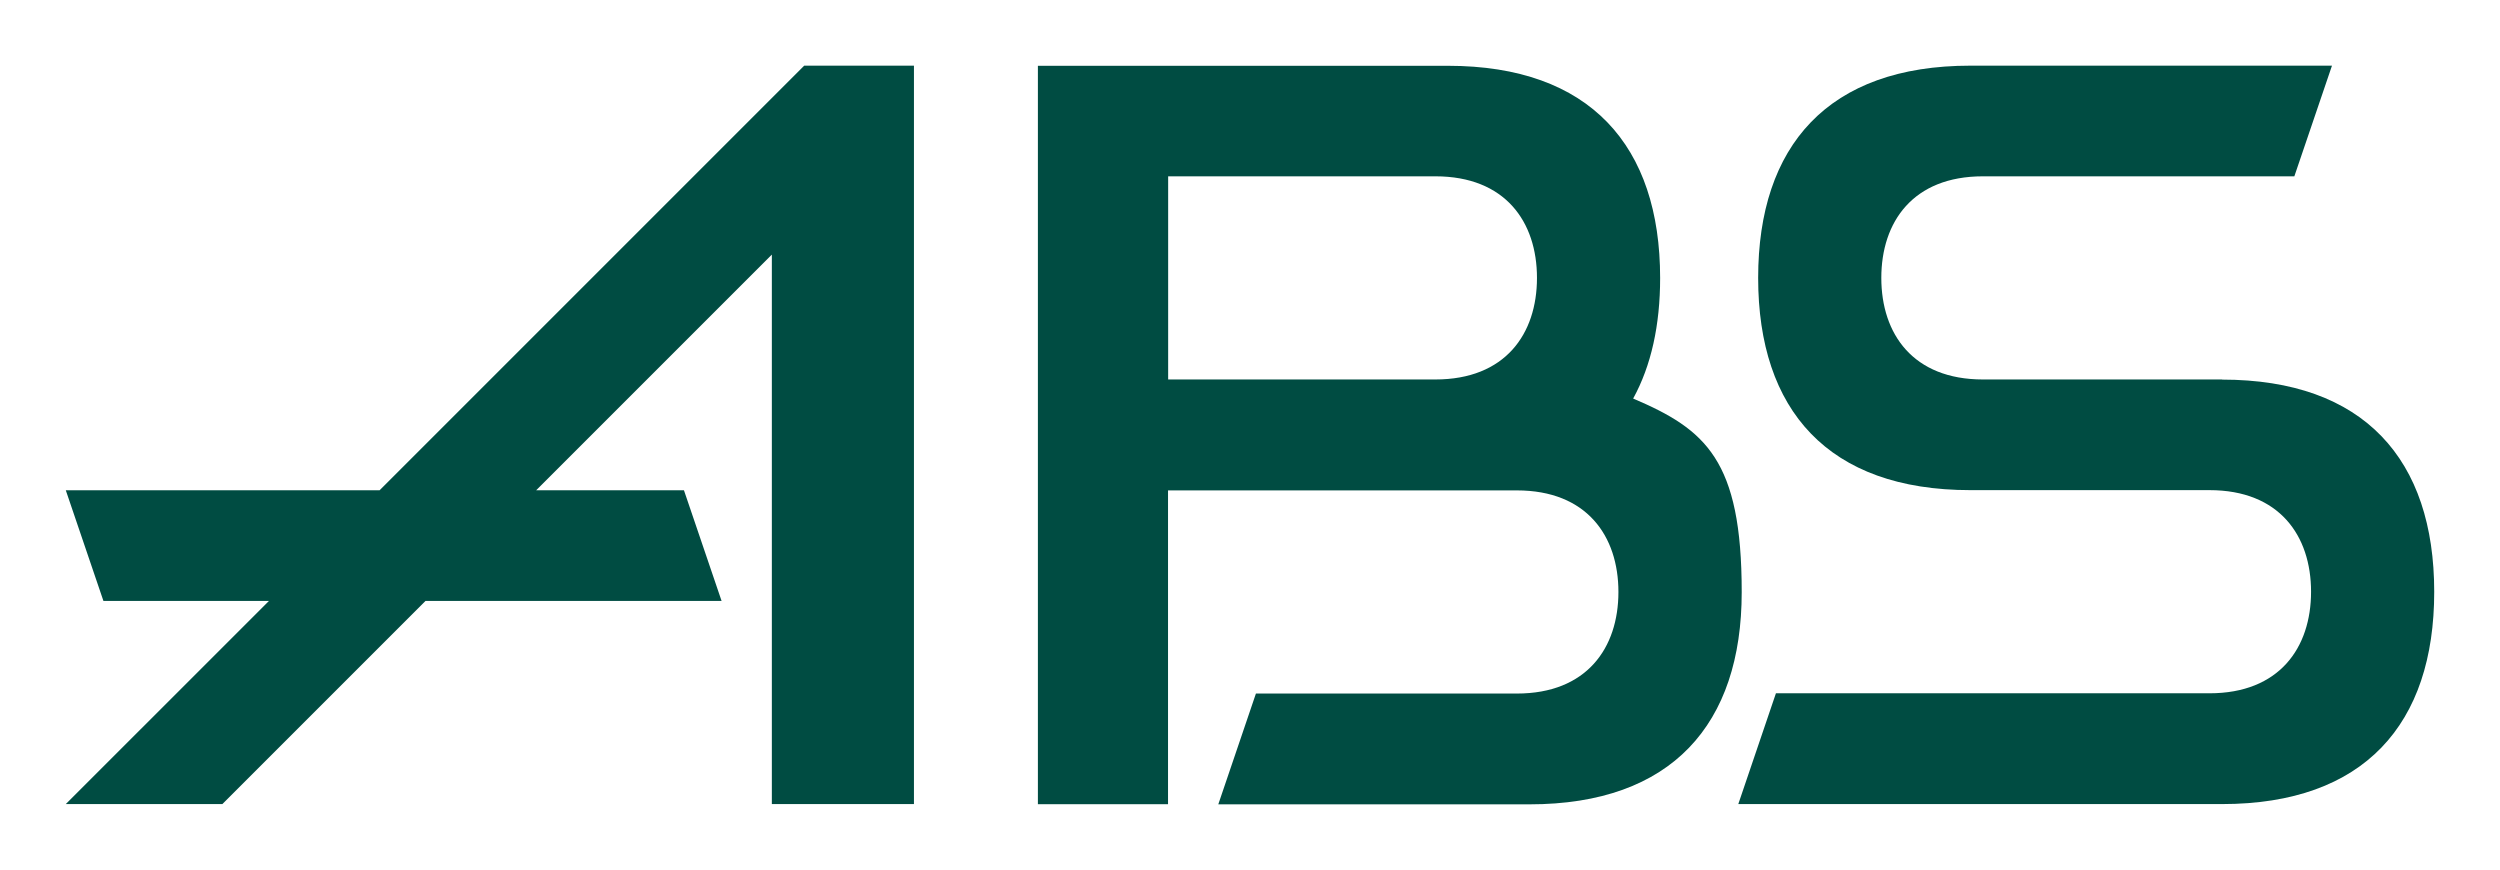
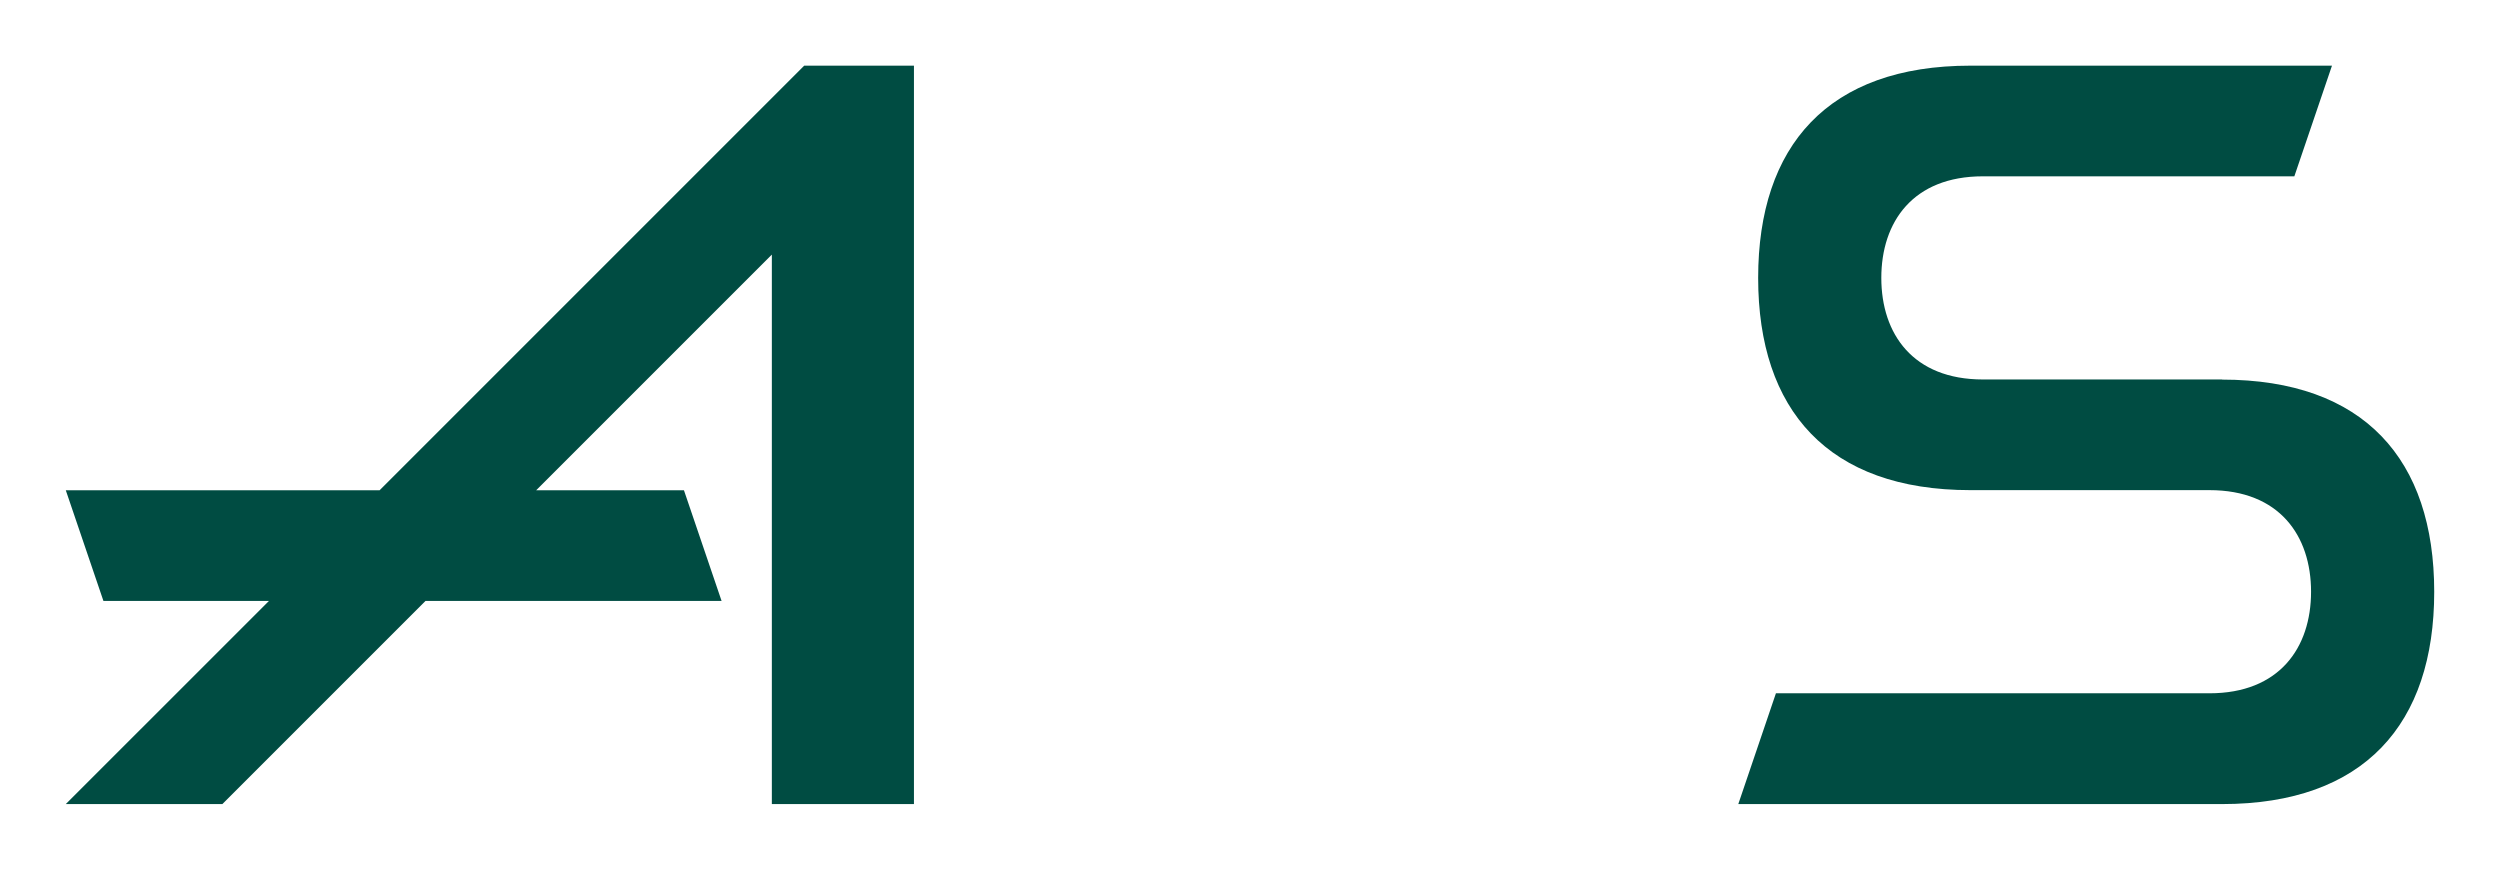
<svg xmlns="http://www.w3.org/2000/svg" id="Ebene_1" version="1.1" viewBox="0 0 1900 661">
  <defs>
    <style>
      .st0 {
        fill: #004c42;
      }
    </style>
  </defs>
  <polygon class="st0" points="611.2 49.9 288.5 372.6 50 372.6 78.6 456.7 204.4 456.7 50 611.1 169 611.1 323.4 456.7 548.4 456.7 519.8 372.6 407.5 372.6 586.6 193.5 586.6 611.1 694.6 611.1 694.6 49.9 611.2 49.9" />
  <path class="st0" d="M1688.7,288.4h-181.7c-53.1,0-77.2-34.6-77.2-77.2s24.1-77.2,77.2-77.2h236.7l28.6-84.1h-274.8c-108.2,0-161.3,60.9-161.3,161.3s53.1,161.3,161.3,161.3h181.7c53.1,0,77.2,34.6,77.2,77.2s-24.1,77.2-77.2,77.2h-329.5l-28.6,84.2h367.6c108.2,0,161.3-60.9,161.3-161.3s-53.1-161.3-161.3-161.3Z" />
-   <path class="st0" d="M1241.3,302.7c13.6-24.8,20.4-55.6,20.4-91.4,0-100.4-53.1-161.3-161.3-161.3h-311.6v561.2h98.9v-238.5h265.1c53.1,0,77.2,34.6,77.2,77.2s-24.1,77.2-77.2,77.2h-198.3l-28.6,84.2h236.5c108.2,0,161.3-60.9,161.3-161.3s-27.3-123.6-82.5-147.1ZM887.8,134h203.1c53.1,0,77.2,34.6,77.2,77.2s-24.1,77.2-77.2,77.2h-203.1v-154.4Z" />
</svg>